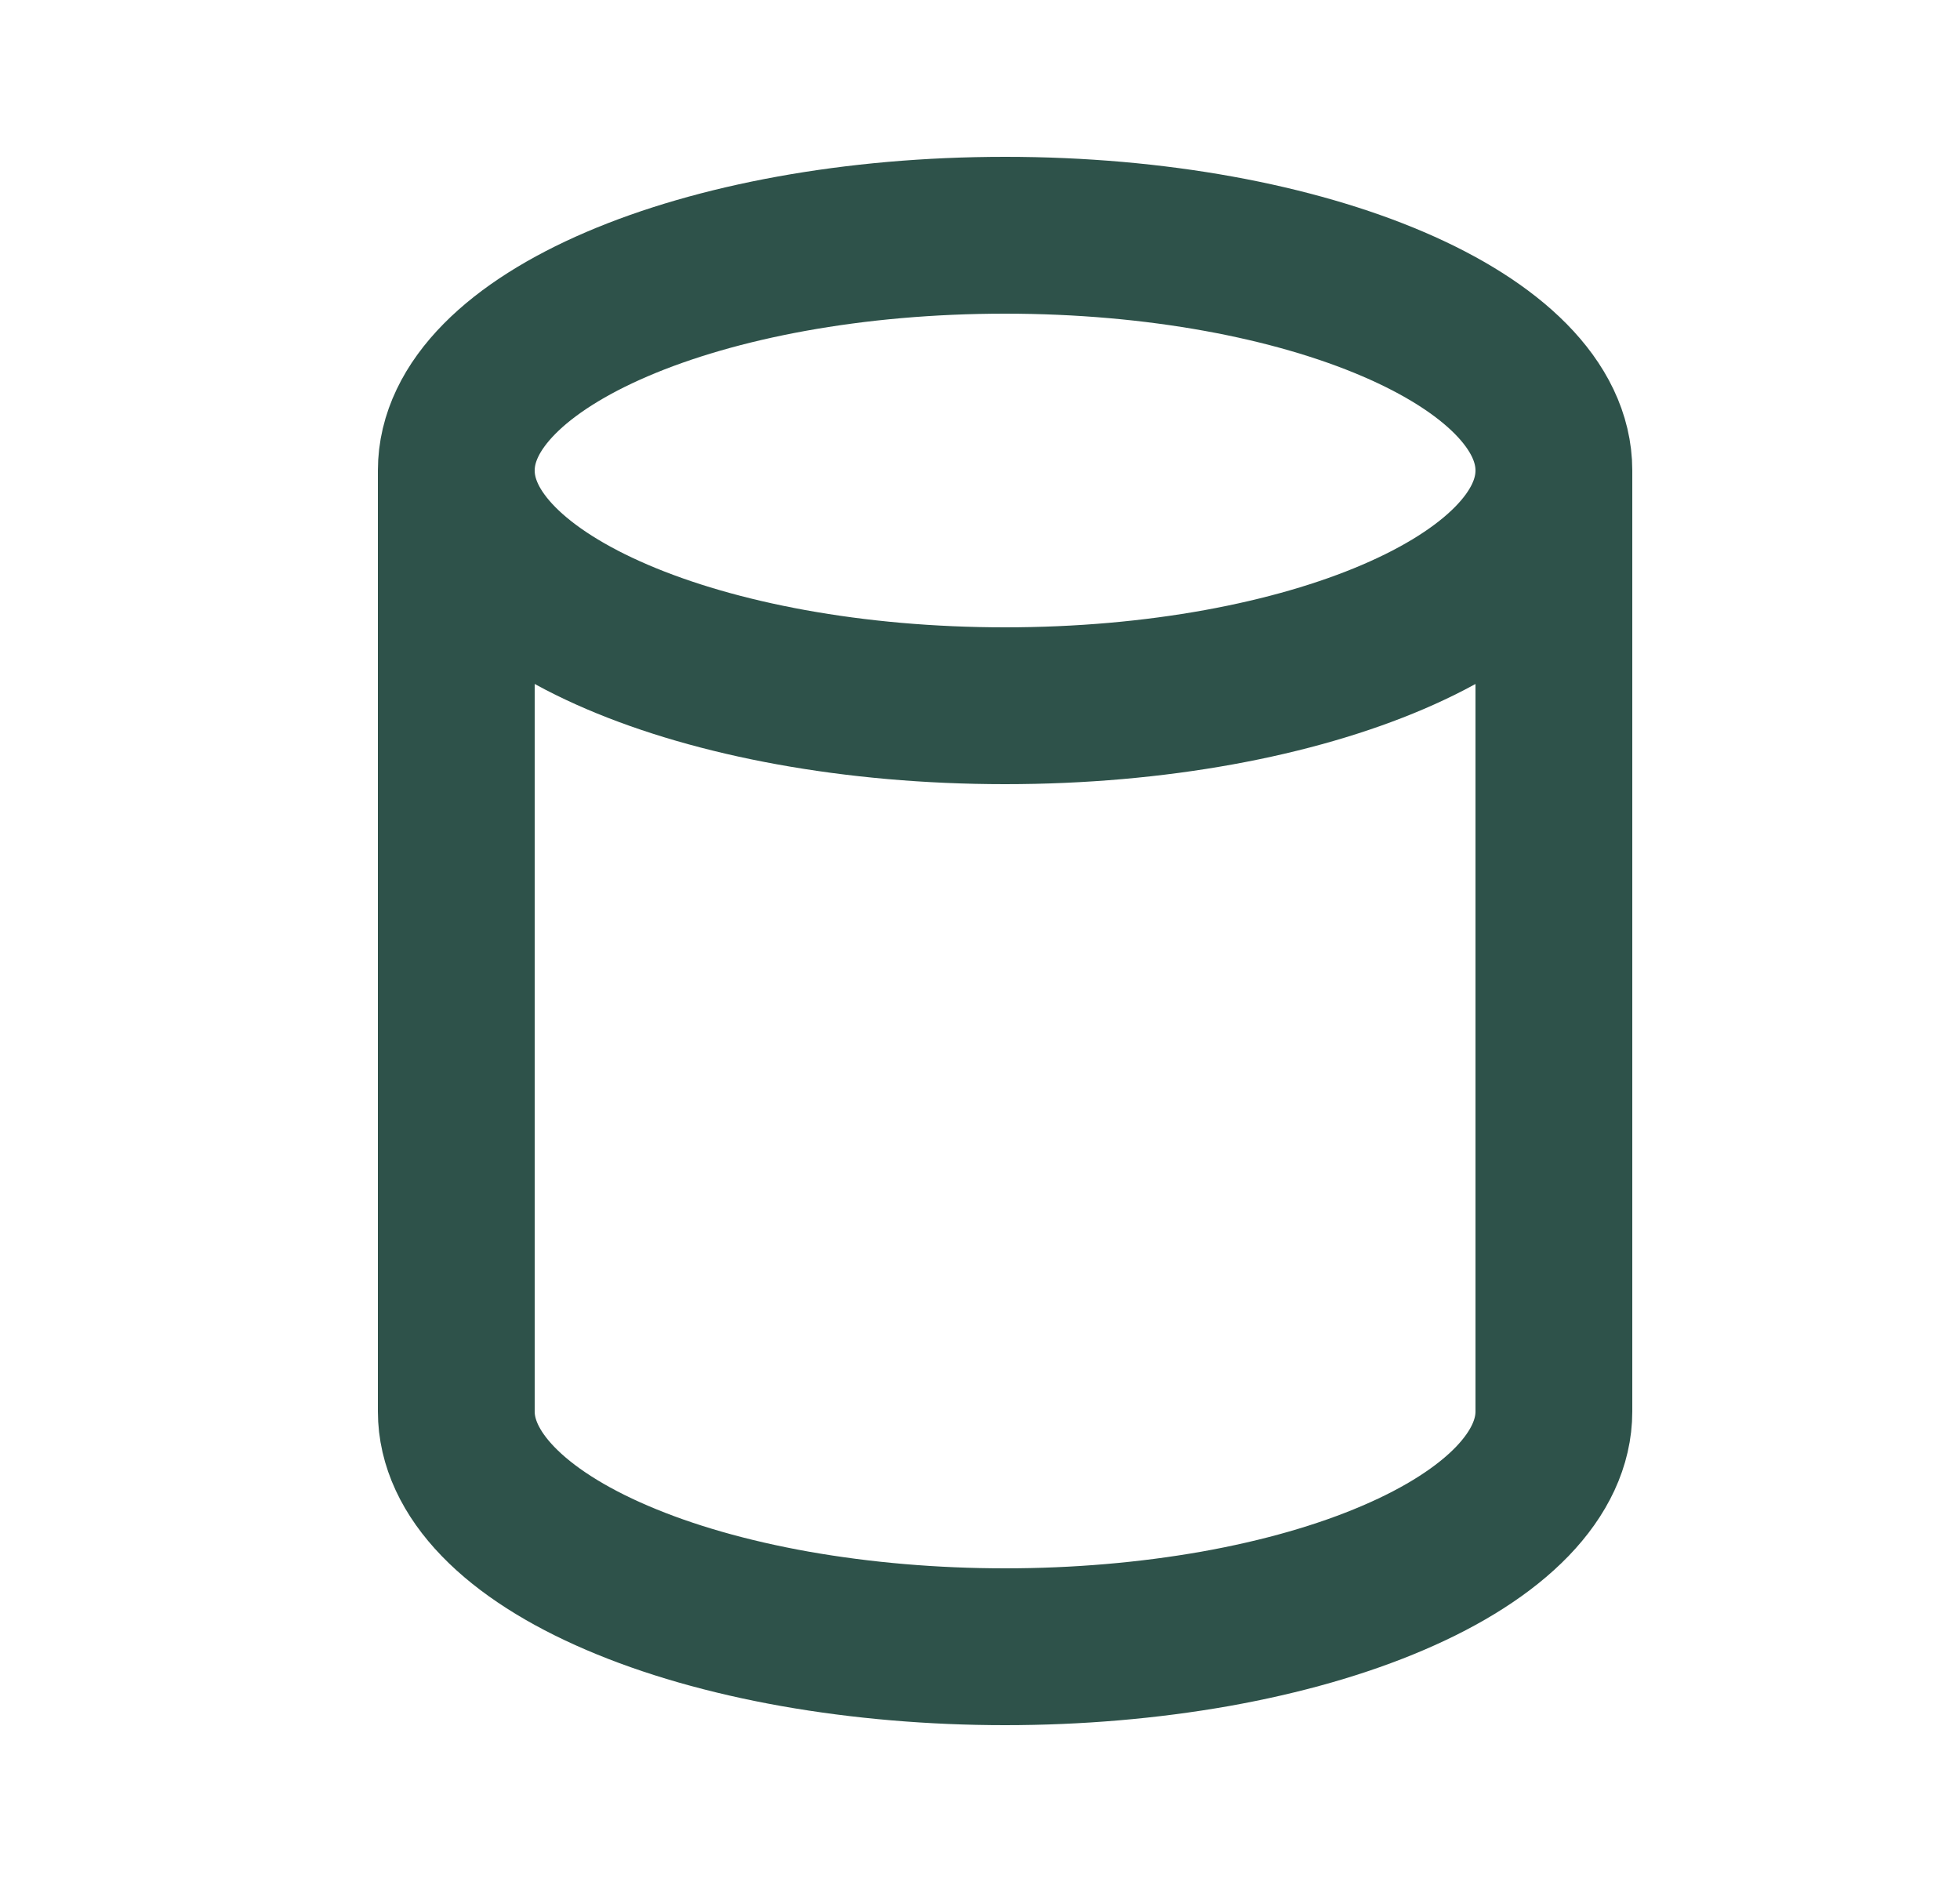
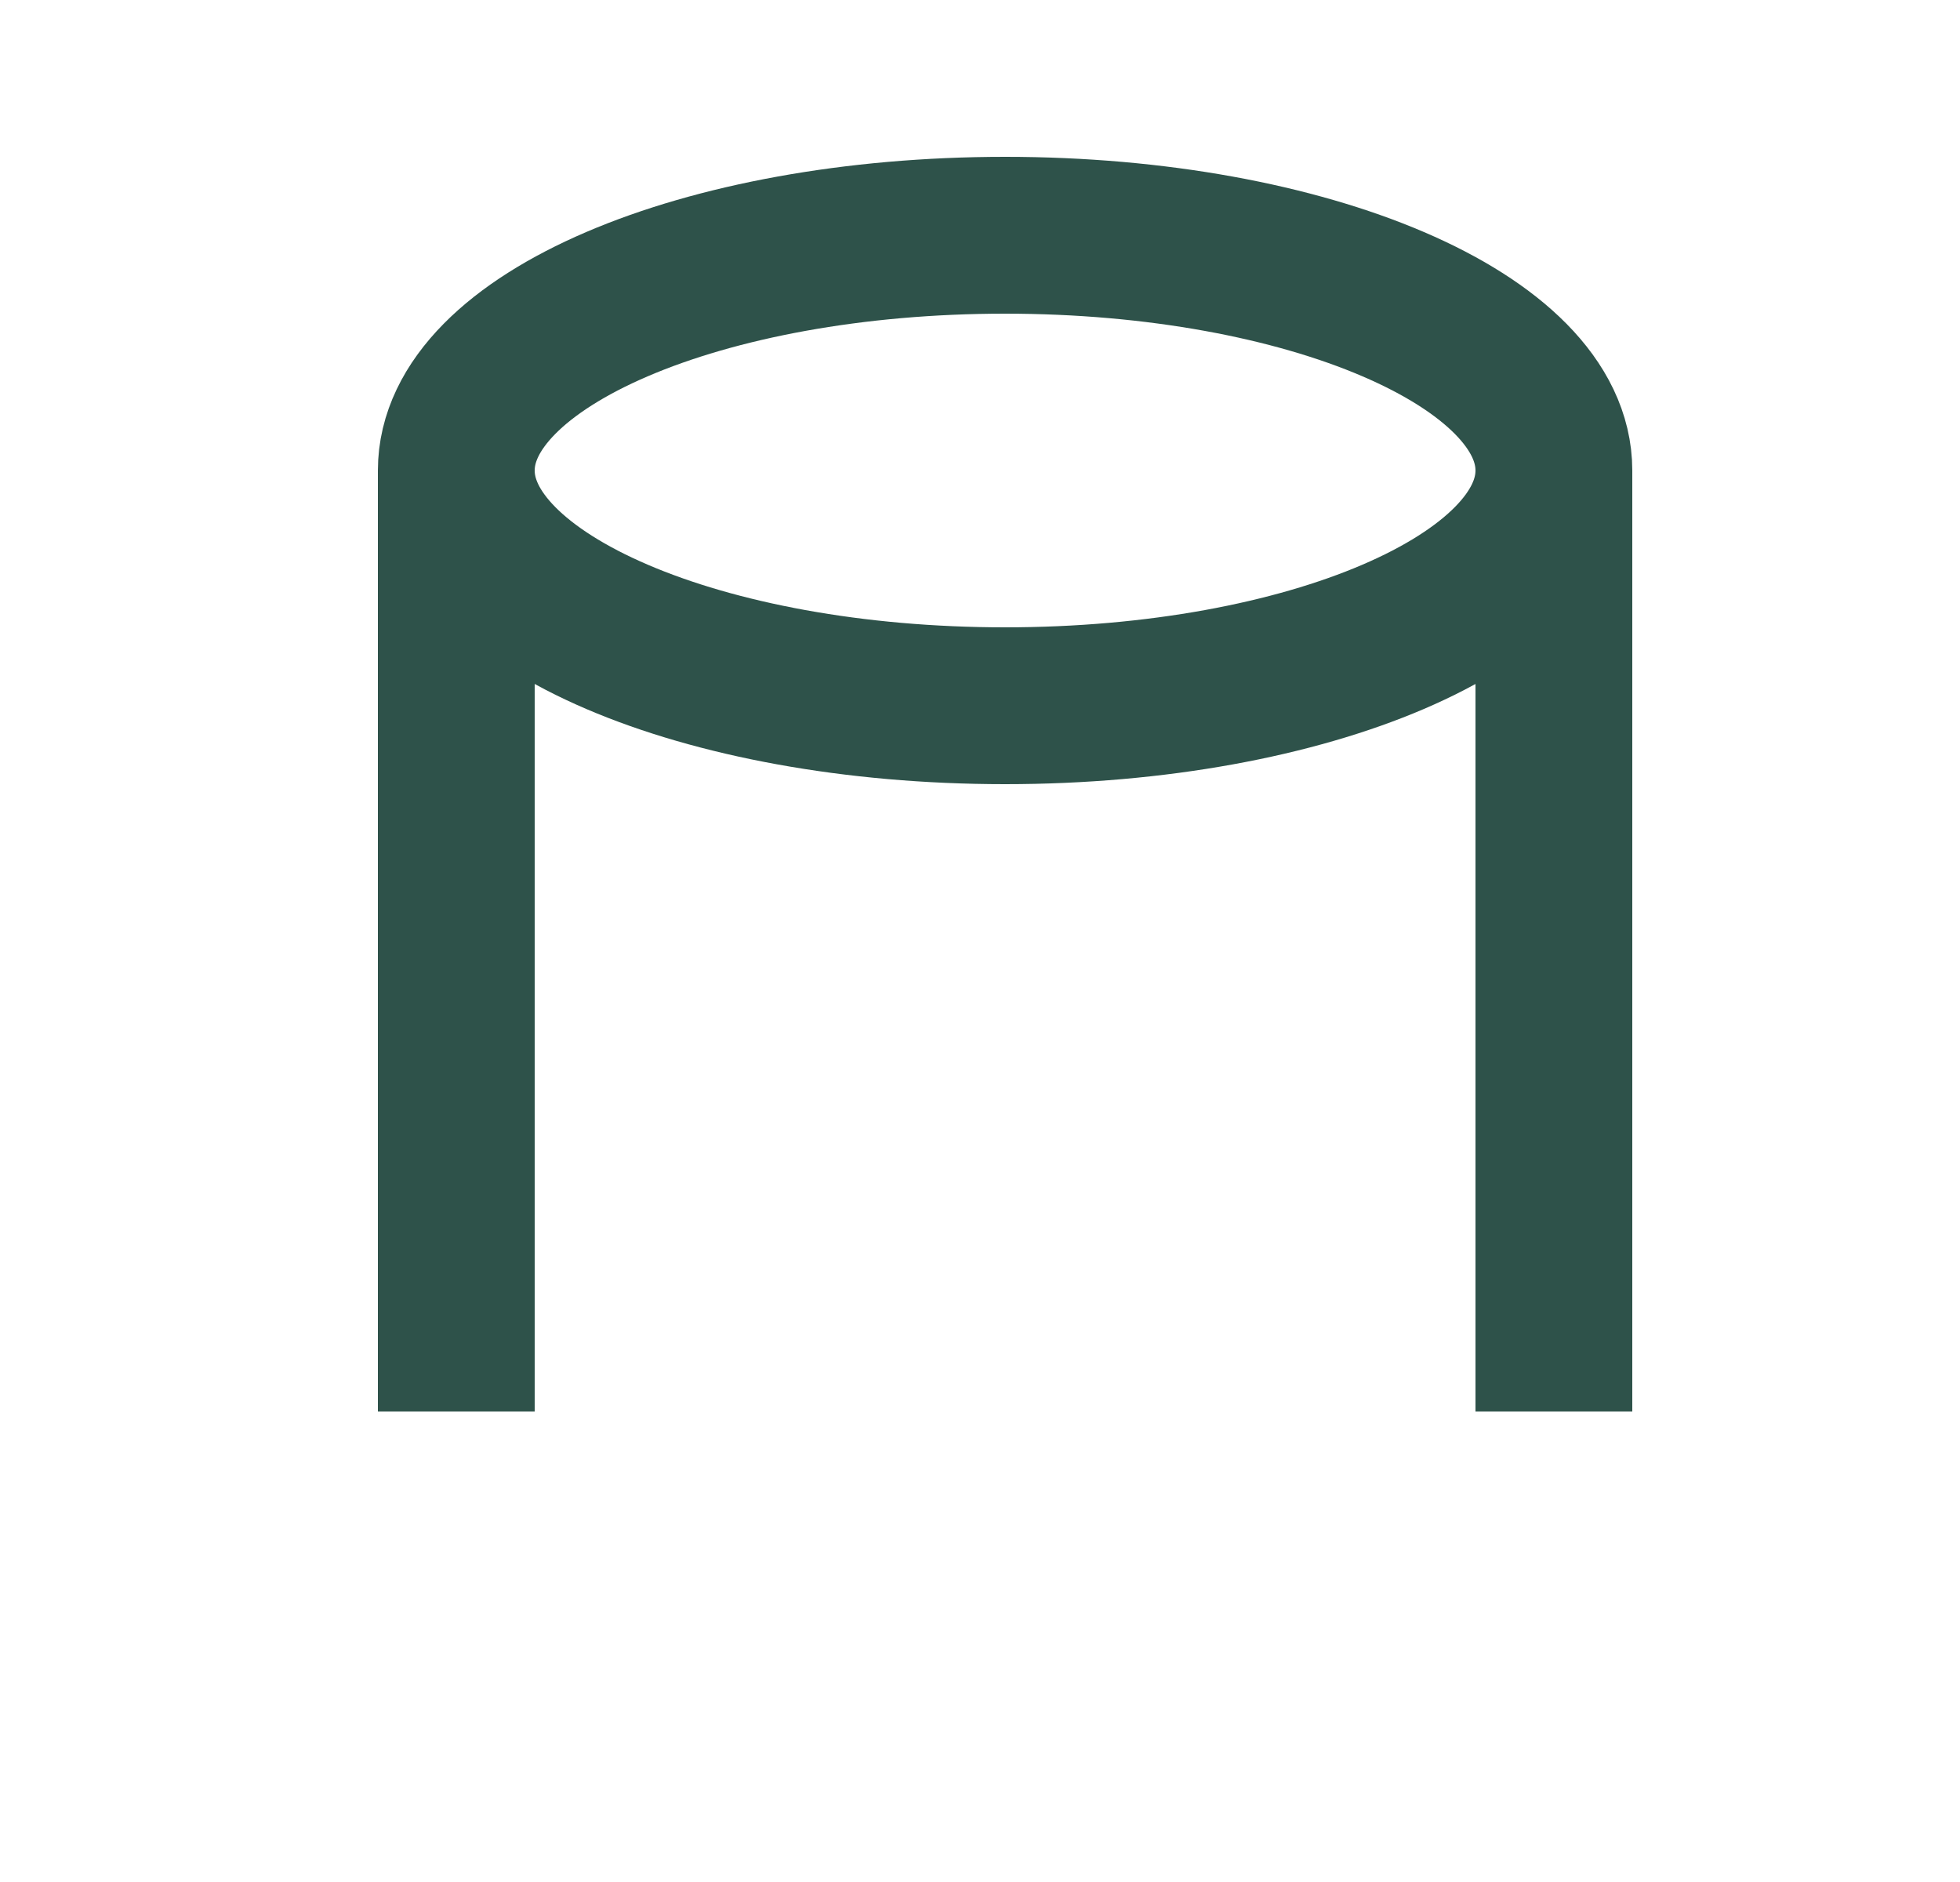
<svg xmlns="http://www.w3.org/2000/svg" width="25" height="24" viewBox="0 0 25 24" fill="none">
  <path d="M12.82 9C16.686 9 19.82 7.657 19.82 6C19.82 4.343 16.686 3 12.82 3C8.954 3 5.82 4.343 5.82 6C5.82 7.657 8.954 9 12.82 9Z" stroke="#2E524A" stroke-width="2" />
-   <path d="M19.82 18C19.82 18.394 19.639 18.784 19.288 19.148C18.936 19.512 18.42 19.843 17.77 20.121C17.12 20.4 16.348 20.621 15.499 20.772C14.65 20.922 13.74 21 12.82 21C11.901 21 10.991 20.922 10.142 20.772C9.292 20.621 8.521 20.4 7.871 20.121C7.221 19.843 6.705 19.512 6.353 19.148C6.001 18.784 5.82 18.394 5.82 18" stroke="#2E524A" stroke-width="2" />
  <path d="M19.82 6V18" stroke="#2E524A" stroke-width="2" />
  <path d="M5.82 6V18" stroke="#2E524A" stroke-width="2" />
</svg>